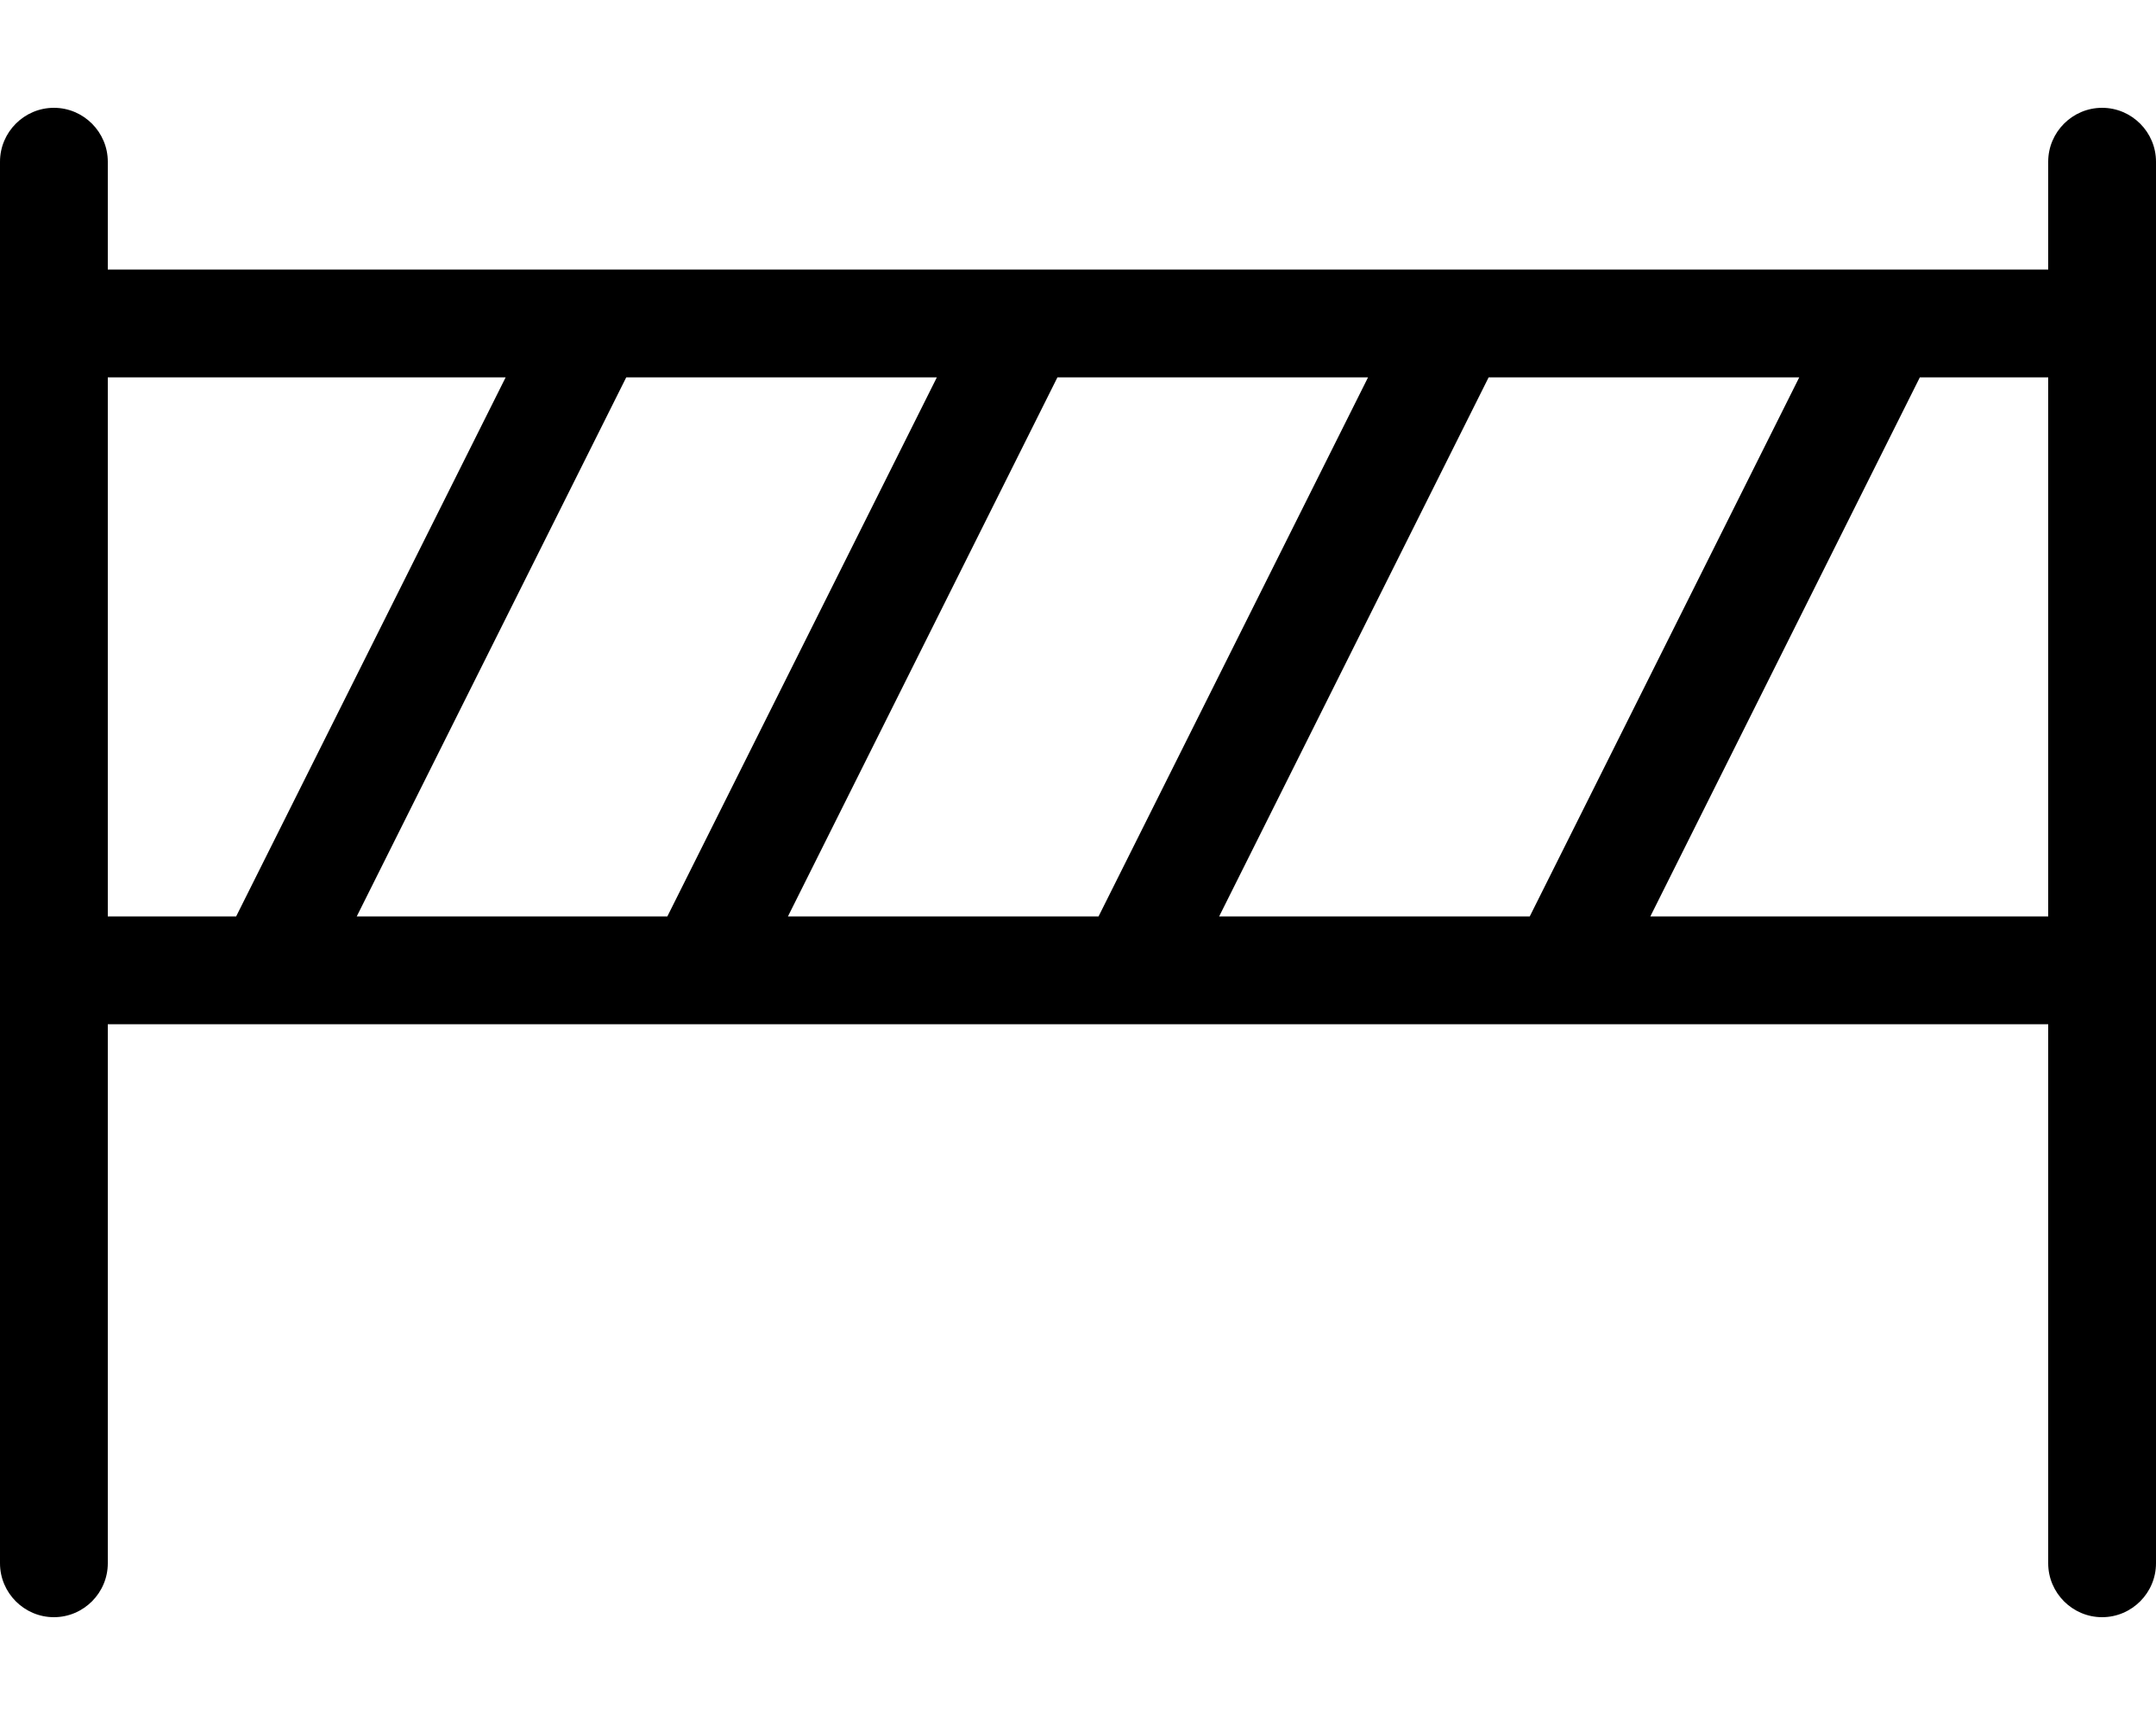
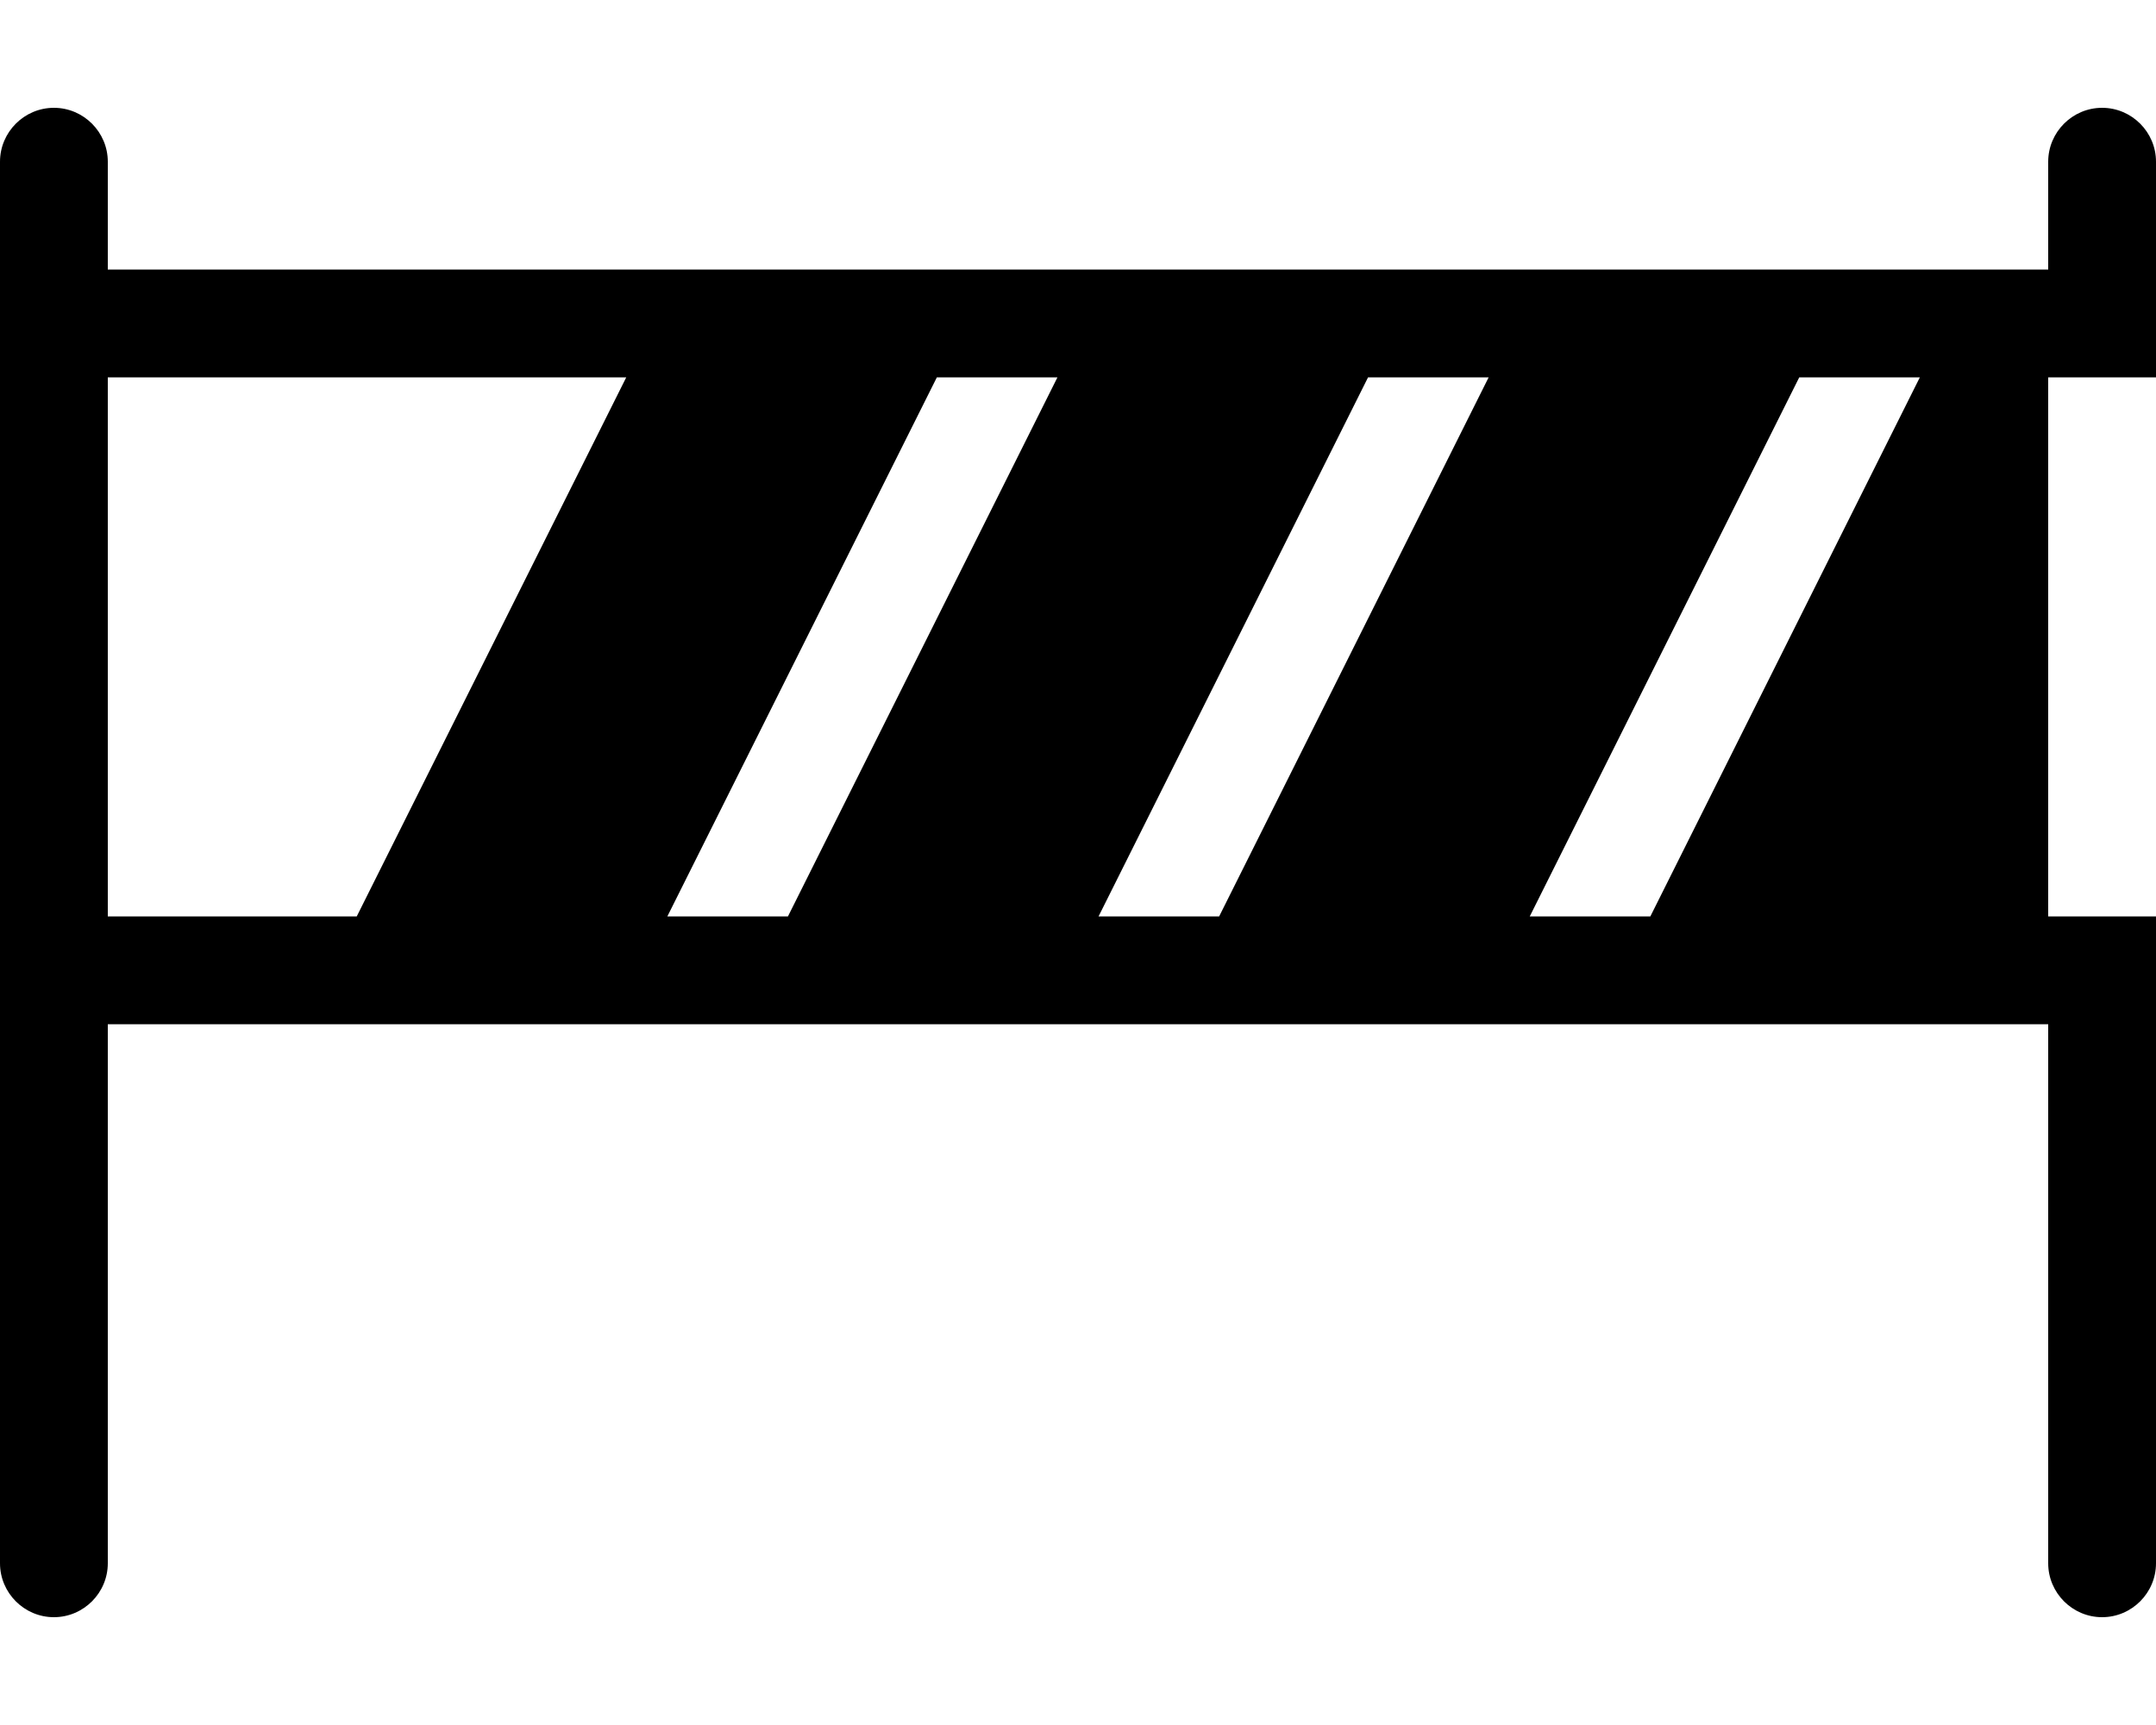
<svg xmlns="http://www.w3.org/2000/svg" viewBox="0 0 640 512">
-   <path d="M16 32c8.8 0 16 7.2 16 16l0 32 576 0 0-32c0-8.8 7.2-16 16-16s16 7.2 16 16l0 32 0 32 0 160 0 32 0 160c0 8.8-7.2 16-16 16s-16-7.2-16-16l0-160L32 304l0 160c0 8.8-7.2 16-16 16s-16-7.2-16-16L0 304l0-32L0 112 0 80 0 48c0-8.8 7.2-16 16-16zM608 272l0-160-38.1 0-80 160L608 272zM32 272l38.1 0 80-160L32 112l0 160zM406.1 112l-92.2 0-80 160 92.2 0 80-160zm35.8 0l-80 160 92.2 0 80-160-92.2 0zm-256 0l-80 160 92.2 0 80-160-92.2 0z" />
+   <path d="M16 32c8.8 0 16 7.2 16 16l0 32 576 0 0-32c0-8.8 7.2-16 16-16s16 7.2 16 16l0 32 0 32 0 160 0 32 0 160c0 8.8-7.2 16-16 16s-16-7.2-16-16l0-160L32 304l0 160c0 8.8-7.2 16-16 16s-16-7.2-16-16L0 304l0-32L0 112 0 80 0 48c0-8.8 7.2-16 16-16zM608 272l0-160-38.1 0-80 160L608 272zl38.1 0 80-160L32 112l0 160zM406.1 112l-92.2 0-80 160 92.2 0 80-160zm35.8 0l-80 160 92.2 0 80-160-92.2 0zm-256 0l-80 160 92.2 0 80-160-92.2 0z" />
</svg>